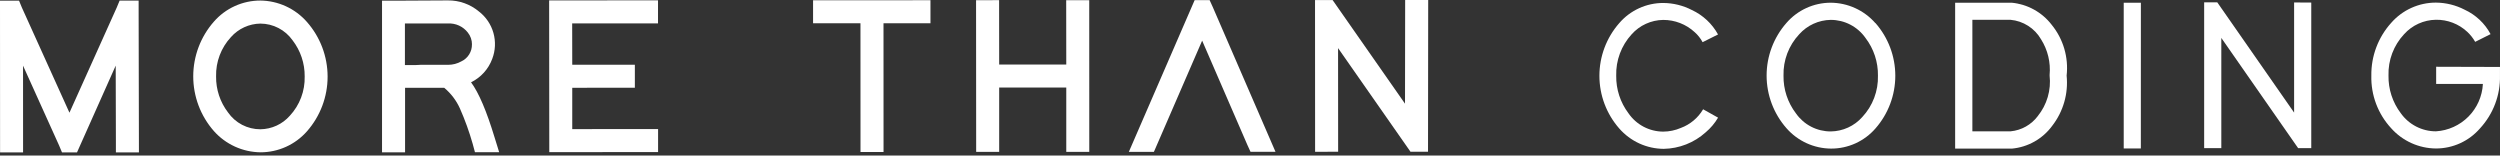
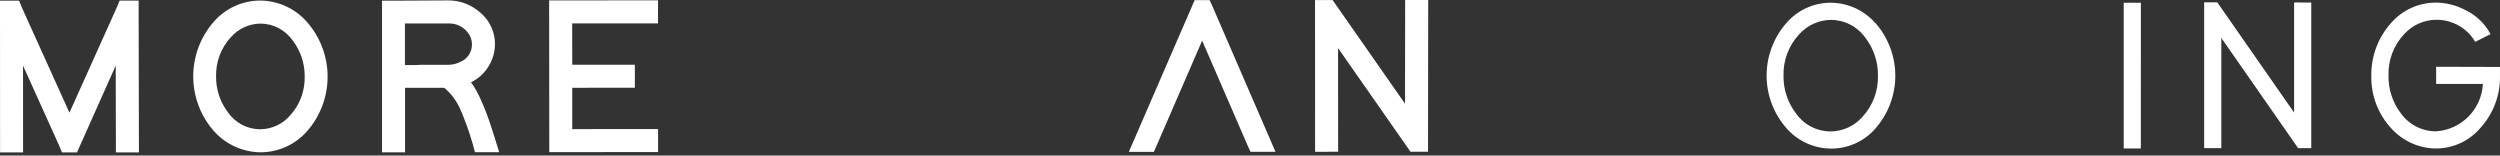
<svg xmlns="http://www.w3.org/2000/svg" width="450" height="28" viewBox="0 0 450 28" fill="none">
  <rect x="0" y="0" width="450" height="28" fill="#333333" stroke="none" />
  <path d="M24.954 0.112H21.528L21.019 1.343L12.5 20.285L3.942 1.369L3.426 0.119H0L0.013 27.434H4.154L4.147 11.819L10.635 26.178L11.158 27.428H13.863L20.827 11.812L20.86 25.351V27.428H25.007L24.954 2.183V0.112Z" fill="white" />
  <path d="M46.866 0.099C45.28 0.097 43.711 0.436 42.267 1.092C40.822 1.748 39.535 2.706 38.493 3.902C36.102 6.623 34.783 10.121 34.783 13.744C34.783 17.366 36.102 20.864 38.493 23.585C39.55 24.775 40.845 25.73 42.294 26.39C43.743 27.05 45.314 27.399 46.906 27.415C48.485 27.413 50.046 27.075 51.485 26.424C52.924 25.773 54.208 24.823 55.252 23.638C57.648 20.919 58.969 17.42 58.969 13.797C58.969 10.173 57.648 6.674 55.252 3.955C54.204 2.759 52.916 1.797 51.471 1.133C50.026 0.468 48.456 0.116 46.866 0.099ZM54.842 13.75C54.914 16.374 53.952 18.92 52.164 20.84C51.501 21.593 50.687 22.198 49.776 22.616C48.864 23.034 47.875 23.256 46.873 23.268C45.727 23.272 44.598 22.998 43.581 22.469C42.565 21.941 41.693 21.173 41.039 20.232C39.618 18.376 38.863 16.095 38.896 13.757C38.829 11.136 39.791 8.594 41.575 6.673C42.24 5.924 43.054 5.32 43.965 4.903C44.876 4.485 45.864 4.261 46.866 4.246C48.005 4.249 49.127 4.526 50.137 5.051C51.147 5.577 52.017 6.338 52.673 7.269C54.101 9.126 54.865 11.408 54.842 13.75Z" fill="white" />
  <path d="M84.79 14.815C86.553 13.951 87.917 12.443 88.6 10.602C89.175 9.109 89.252 7.469 88.818 5.929C88.384 4.388 87.463 3.03 86.192 2.057C84.626 0.75 82.644 0.046 80.604 0.073L70.841 0.126H68.765V27.421H72.912V15.807H79.962C81.174 16.815 82.14 18.086 82.786 19.524C83.697 21.587 84.464 23.711 85.081 25.88L85.491 27.395H89.85L89.03 24.749C87.581 19.987 86.206 16.74 84.79 14.815ZM84.949 7.983C84.962 8.62 84.79 9.248 84.454 9.79C84.119 10.332 83.634 10.766 83.057 11.039C82.323 11.454 81.493 11.671 80.65 11.667H75.703L74.909 11.707H72.885V4.226H80.623C81.31 4.187 81.996 4.316 82.622 4.602C83.248 4.888 83.794 5.322 84.215 5.867C84.694 6.468 84.956 7.214 84.956 7.983H84.949Z" fill="white" />
  <path d="M103.005 15.801L114.275 15.787V11.654H103.005L102.992 4.213L118.442 4.206V0.06L98.845 0.073L98.871 27.381L118.455 27.375V23.228L103.005 23.241V15.801Z" fill="white" />
-   <path d="M146.352 4.193L154.884 4.187L154.891 27.355H159.038L159.031 4.187H167.484V0.04L146.352 0.053V4.193Z" fill="white" />
-   <path d="M191.915 0.033L191.929 11.614H179.852L179.838 0.026L175.692 0.04L175.711 27.342H179.852V15.761H191.929V27.342H196.069L196.062 0.033H191.915Z" fill="white" />
  <path d="M217.73 0.02H215.038L203.192 27.335H207.703L216.387 7.315L224.529 26.092L225.091 27.322H229.588L218.292 1.257L217.73 0.02Z" fill="white" />
  <path d="M252.929 0L252.902 18.664L239.866 0.007H236.705L236.718 27.329L240.865 27.309L240.852 8.658L253.835 27.236L253.881 27.315H257.043L257.076 0.179V0H252.929Z" fill="white" />
-   <path d="M306.561 19.67C305.65 21.219 304.232 22.406 302.546 23.03C301.547 23.459 300.472 23.684 299.385 23.691C298.151 23.689 296.936 23.386 295.845 22.81C294.754 22.234 293.819 21.401 293.121 20.384C291.657 18.441 290.882 16.064 290.919 13.631C290.84 10.883 291.834 8.212 293.69 6.184C294.405 5.38 295.279 4.734 296.257 4.286C297.235 3.839 298.296 3.6 299.371 3.585C301.468 3.577 303.49 4.361 305.033 5.781C305.616 6.293 306.103 6.907 306.468 7.593L309.246 6.204C308.183 4.271 306.531 2.728 304.53 1.799C302.942 0.982 301.184 0.549 299.398 0.536C297.891 0.531 296.401 0.853 295.031 1.48C293.661 2.107 292.443 3.023 291.461 4.167C289.161 6.788 287.893 10.157 287.893 13.645C287.893 17.132 289.161 20.5 291.461 23.122C292.459 24.266 293.688 25.185 295.068 25.818C296.448 26.451 297.946 26.783 299.464 26.793C302.257 26.745 304.939 25.691 307.017 23.823C307.906 23.074 308.662 22.179 309.253 21.178L306.561 19.67Z" fill="white" />
  <path d="M337.56 4.154C336.553 3.007 335.315 2.088 333.926 1.456C332.537 0.825 331.03 0.495 329.504 0.489C327.999 0.492 326.511 0.817 325.142 1.444C323.773 2.07 322.554 2.983 321.568 4.12C319.262 6.741 317.99 10.111 317.99 13.601C317.99 17.092 319.262 20.462 321.568 23.082C322.571 24.226 323.805 25.145 325.189 25.776C326.573 26.408 328.076 26.739 329.597 26.747C331.111 26.752 332.609 26.43 333.988 25.803C335.367 25.177 336.594 24.26 337.587 23.116C339.887 20.493 341.155 17.123 341.155 13.634C341.155 10.146 339.887 6.776 337.587 4.154H337.56ZM335.212 21.065C334.499 21.869 333.626 22.515 332.649 22.961C331.671 23.407 330.612 23.645 329.537 23.658C328.311 23.662 327.102 23.37 326.013 22.807C324.924 22.244 323.986 21.427 323.281 20.424C321.787 18.475 320.995 16.079 321.032 13.625C320.954 10.865 321.969 8.186 323.856 6.171C324.571 5.37 325.445 4.726 326.422 4.279C327.398 3.833 328.457 3.594 329.531 3.578C330.756 3.577 331.964 3.871 333.052 4.435C334.14 4.999 335.076 5.817 335.781 6.819C337.275 8.767 338.068 11.163 338.03 13.618C338.104 16.374 337.092 19.049 335.212 21.065Z" fill="white" />
-   <path d="M369.3 4.458C368.438 3.339 367.355 2.409 366.118 1.726C364.881 1.043 363.517 0.622 362.111 0.489H351.925V26.753H362.124C363.559 26.623 364.949 26.19 366.203 25.482C367.457 24.773 368.547 23.807 369.399 22.646C371.392 20.079 372.321 16.844 371.992 13.611C372.176 11.983 372.032 10.335 371.57 8.763C371.107 7.191 370.336 5.727 369.3 4.458ZM366.8 20.9C366.22 21.671 365.486 22.312 364.645 22.784C363.803 23.255 362.873 23.546 361.912 23.638H355.027V3.565H361.893C363.023 3.667 364.112 4.039 365.069 4.651C366.025 5.262 366.821 6.094 367.389 7.077C368.597 8.987 369.139 11.242 368.93 13.492V13.605C369.074 14.9 368.961 16.211 368.595 17.462C368.23 18.713 367.619 19.88 366.8 20.893V20.9Z" fill="white" />
  <path d="M385.359 0.489H382.27V26.727H385.352L385.359 0.489Z" fill="white" />
  <path d="M412.939 0.443V20.265L399.572 1.085L399.109 0.423H396.748V26.667H399.837V6.826L413.203 26.006L413.666 26.667H416.027V0.463L412.939 0.443Z" fill="white" />
  <path d="M438.508 12.017V15.113H446.921C446.805 17.324 445.879 19.415 444.32 20.987C442.761 22.559 440.678 23.503 438.468 23.638C437.227 23.639 436.004 23.342 434.902 22.772C433.799 22.203 432.849 21.377 432.132 20.364C430.66 18.419 429.885 16.037 429.93 13.598C429.844 10.841 430.855 8.163 432.741 6.151C433.464 5.349 434.344 4.705 435.328 4.259C436.311 3.813 437.375 3.574 438.455 3.558C440.545 3.522 442.567 4.297 444.097 5.721C444.666 6.247 445.15 6.859 445.532 7.533L448.303 6.144C447.268 4.208 445.628 2.664 443.634 1.746C442.032 0.918 440.258 0.481 438.455 0.47C436.935 0.468 435.433 0.792 434.048 1.418C432.664 2.044 431.429 2.959 430.426 4.101C428.072 6.704 426.791 10.102 426.841 13.611C426.752 17.104 428.025 20.494 430.393 23.063C431.408 24.205 432.653 25.122 434.045 25.753C435.437 26.384 436.946 26.716 438.475 26.727C439.981 26.728 441.47 26.404 442.839 25.777C444.209 25.151 445.427 24.236 446.412 23.096C448.793 20.514 450.078 17.109 449.996 13.598V12.05L438.508 12.017Z" fill="white" />
</svg>